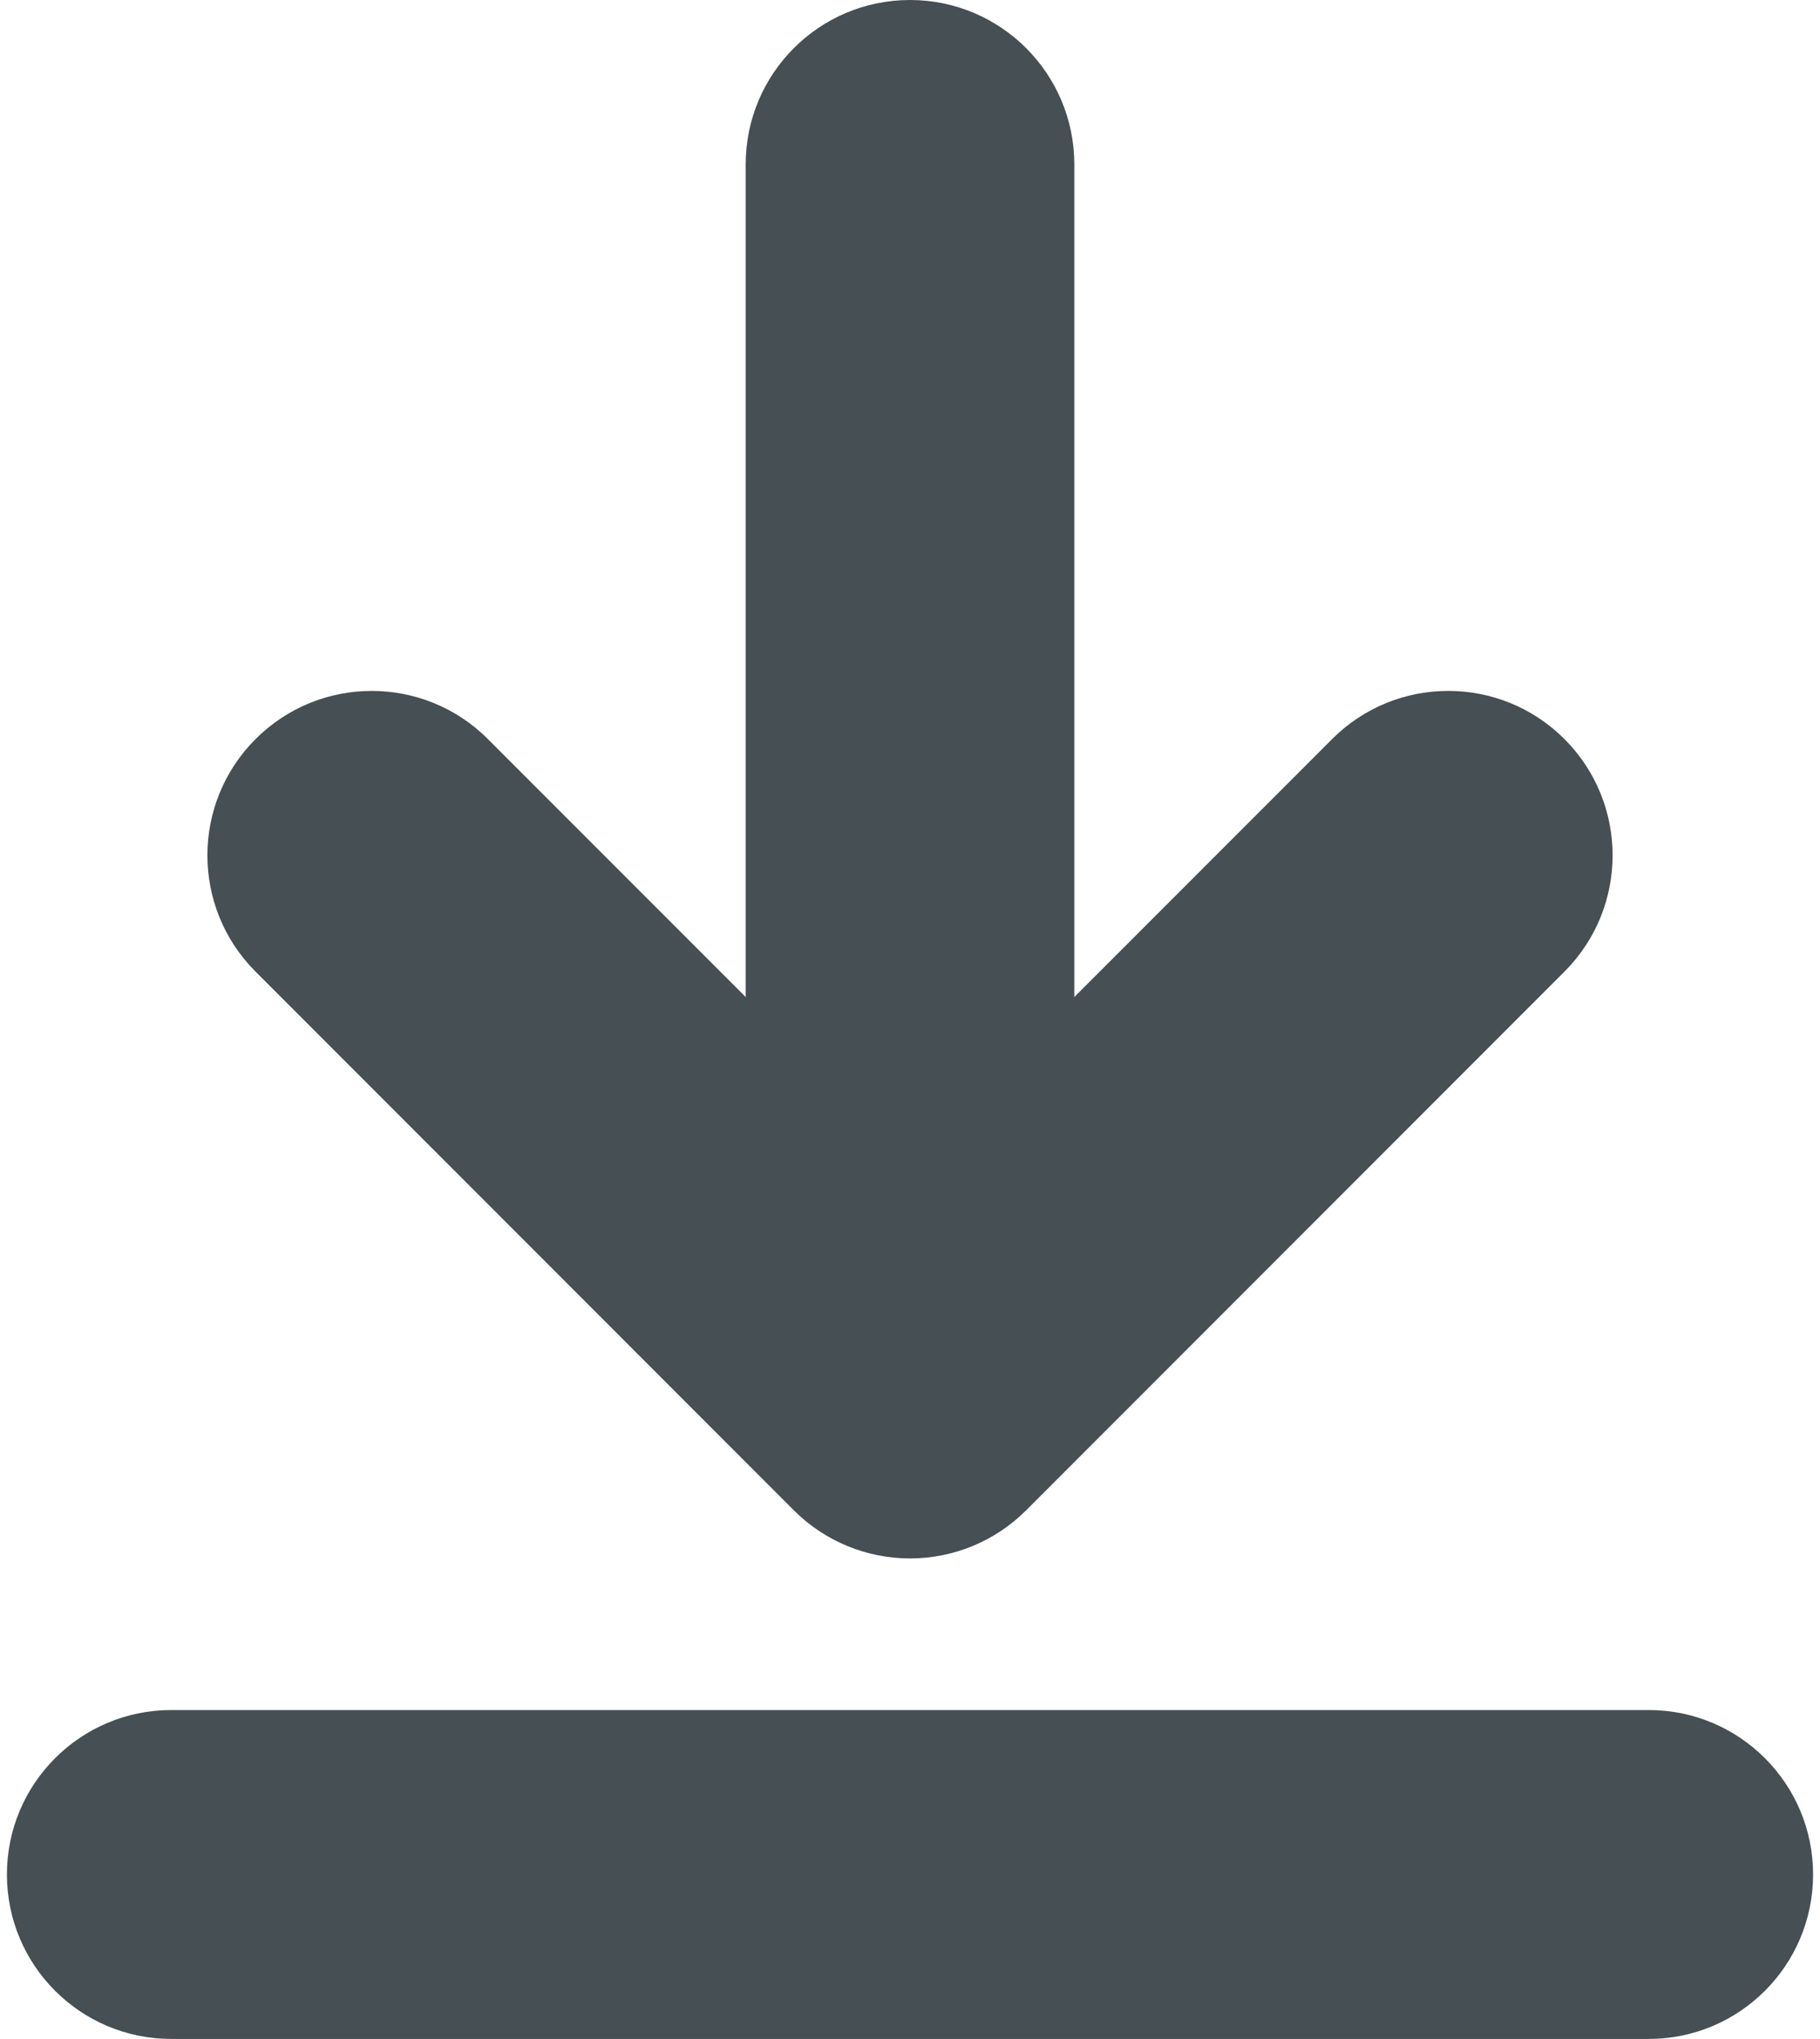
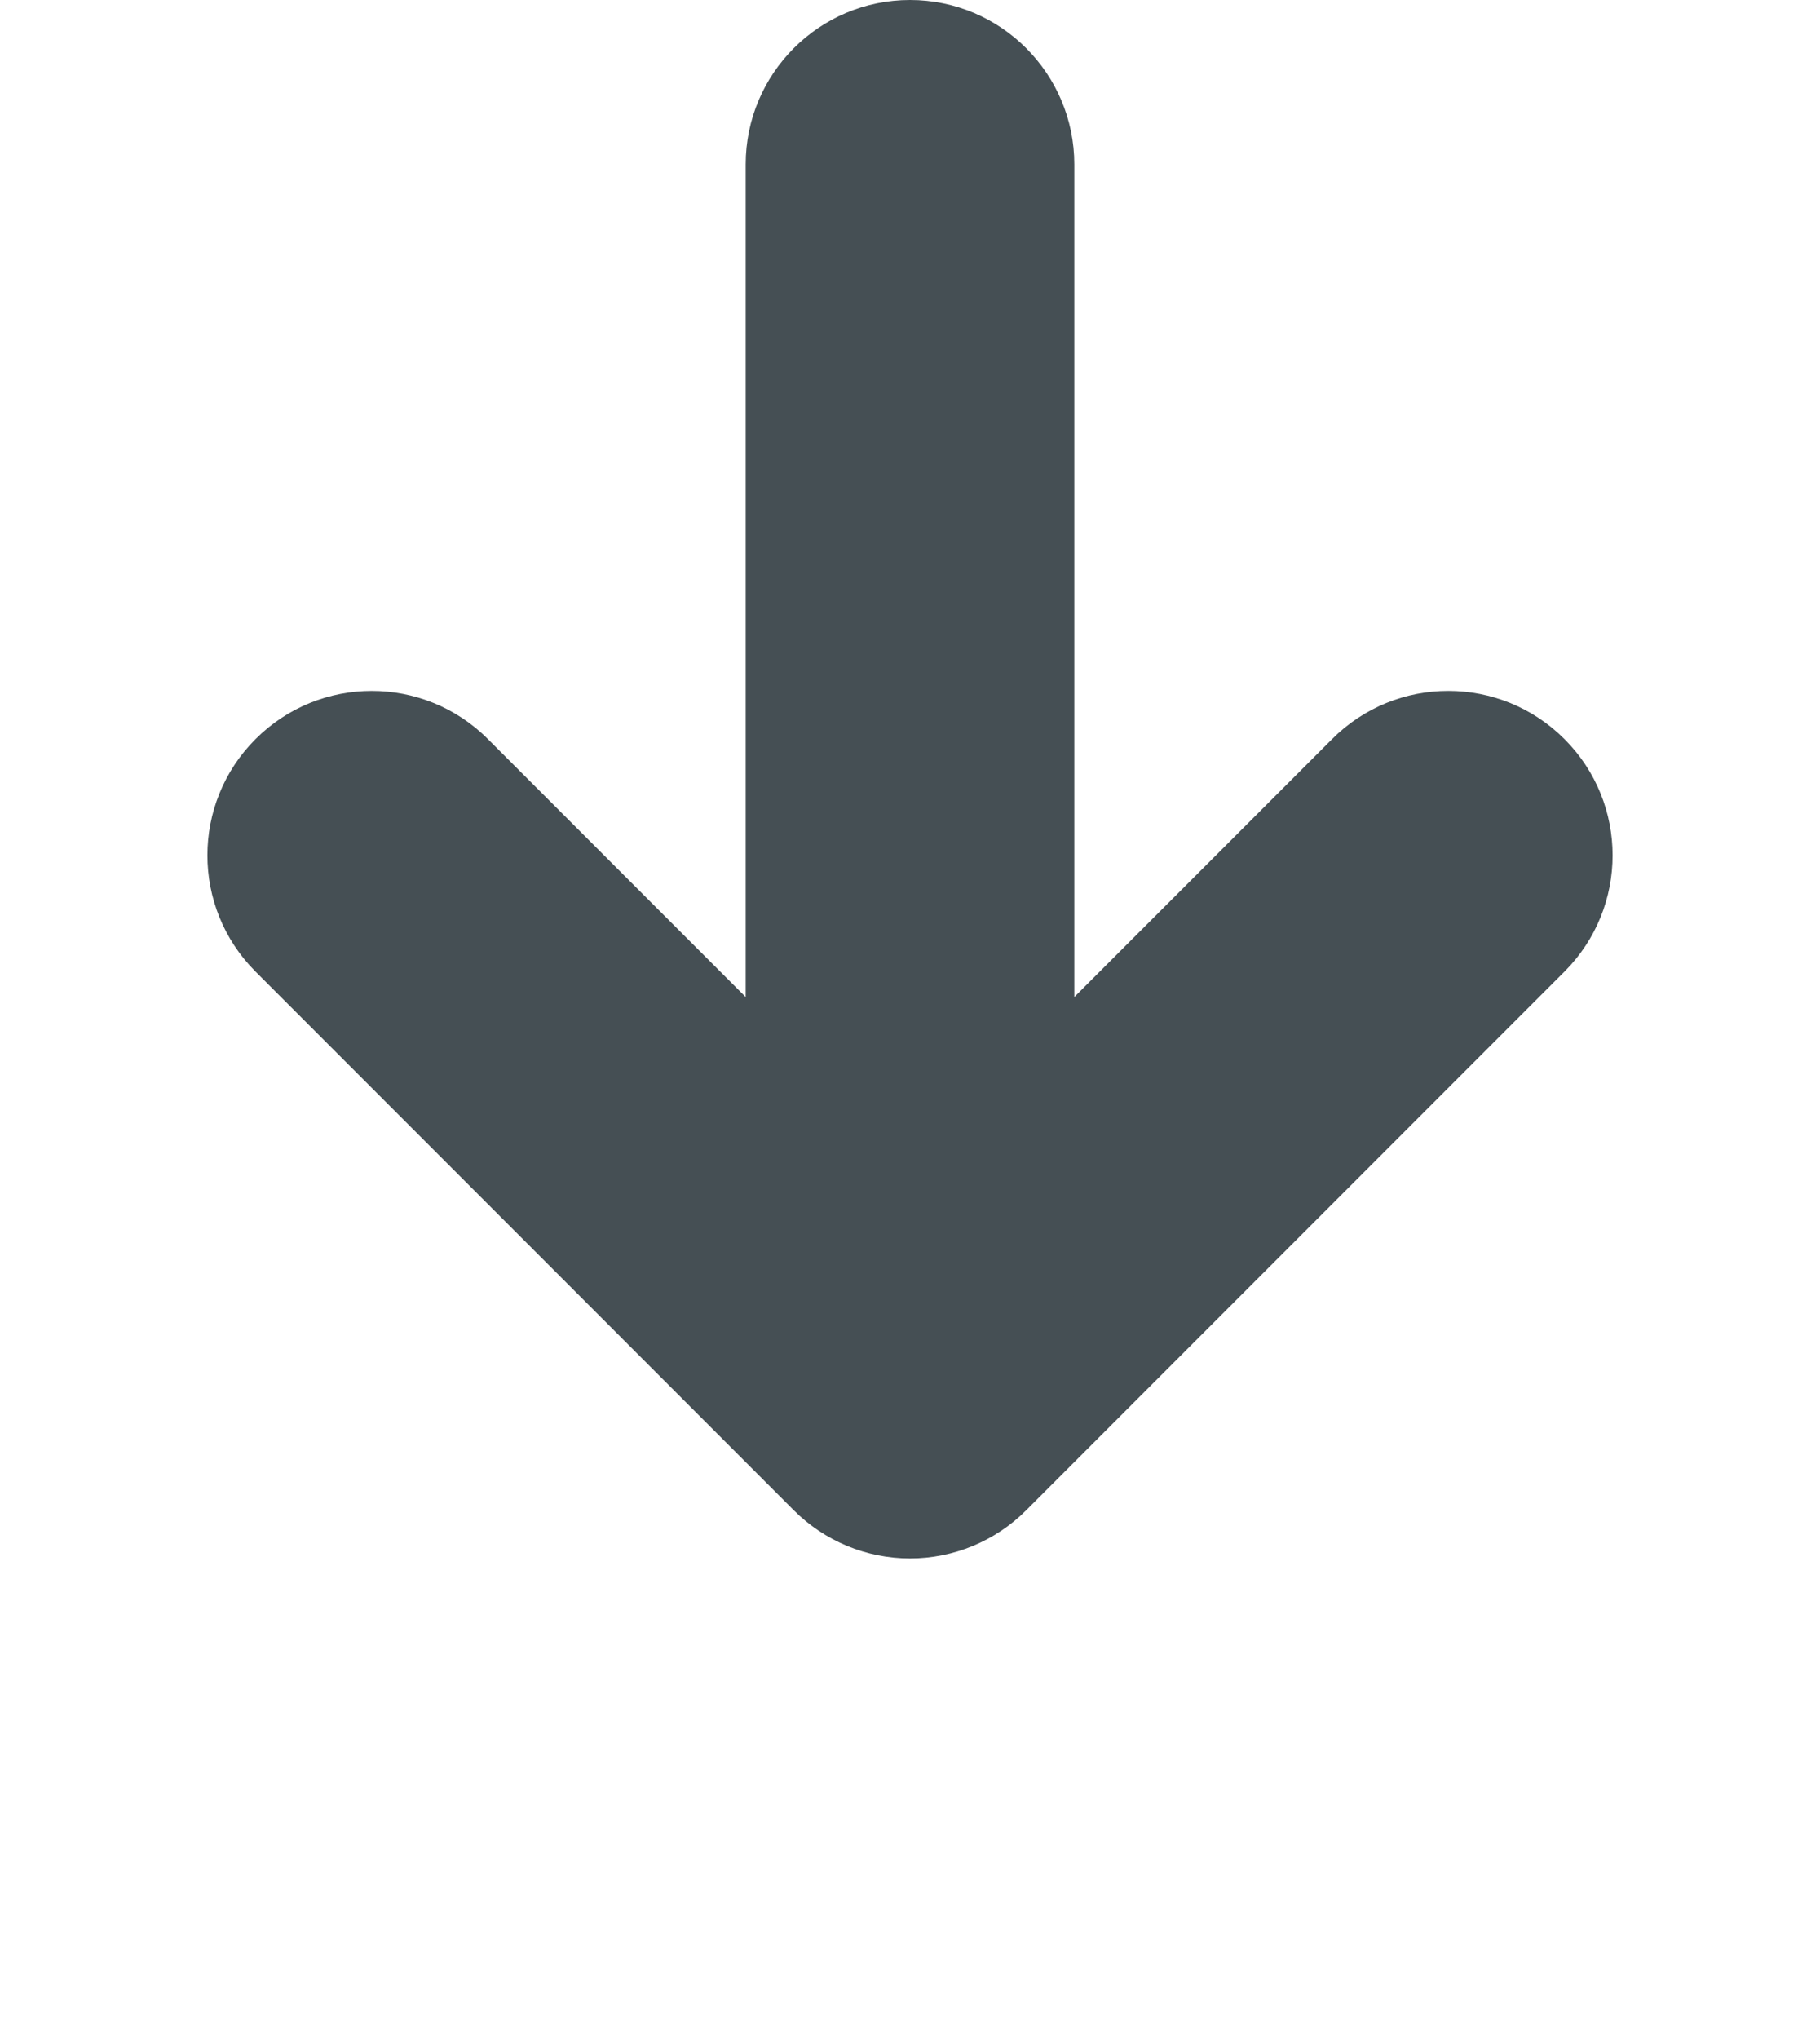
<svg xmlns="http://www.w3.org/2000/svg" version="1.1" id="Livello_1" x="0px" y="0px" width="92px" height="103px" viewBox="0 0 92 103" enable-background="new 0 0 92 103" xml:space="preserve">
  <g>
    <g>
      <g>
        <path fill="#454F54" d="M46,78.727L46,78.727c-2.202,0-4.315-0.875-5.875-2.434l-27.207-27.21c-3.245-3.244-3.245-8.503,0-11.747     c3.244-3.244,8.503-3.244,11.746,0L46,58.672l21.337-21.336c3.242-3.245,8.502-3.245,11.746,0c3.244,3.243,3.244,8.503,0,11.747     l-27.209,27.21C50.315,77.852,48.202,78.727,46,78.727z" />
      </g>
    </g>
    <g>
      <path fill="#454F54" d="M46,72.995c-4.586,0-8.306-3.719-8.306-8.307V8.307C37.694,3.719,41.414,0,46,0    c4.585,0,8.306,3.719,8.306,8.307v56.382C54.306,69.276,50.585,72.995,46,72.995z" />
    </g>
    <g>
-       <path fill="#454F54" d="M83.345,103H8.656c-4.586,0-8.306-3.719-8.306-8.307s3.72-8.307,8.306-8.307h74.689    c4.586,0,8.305,3.719,8.305,8.307S87.931,103,83.345,103z" />
-     </g>
+       </g>
  </g>
</svg>